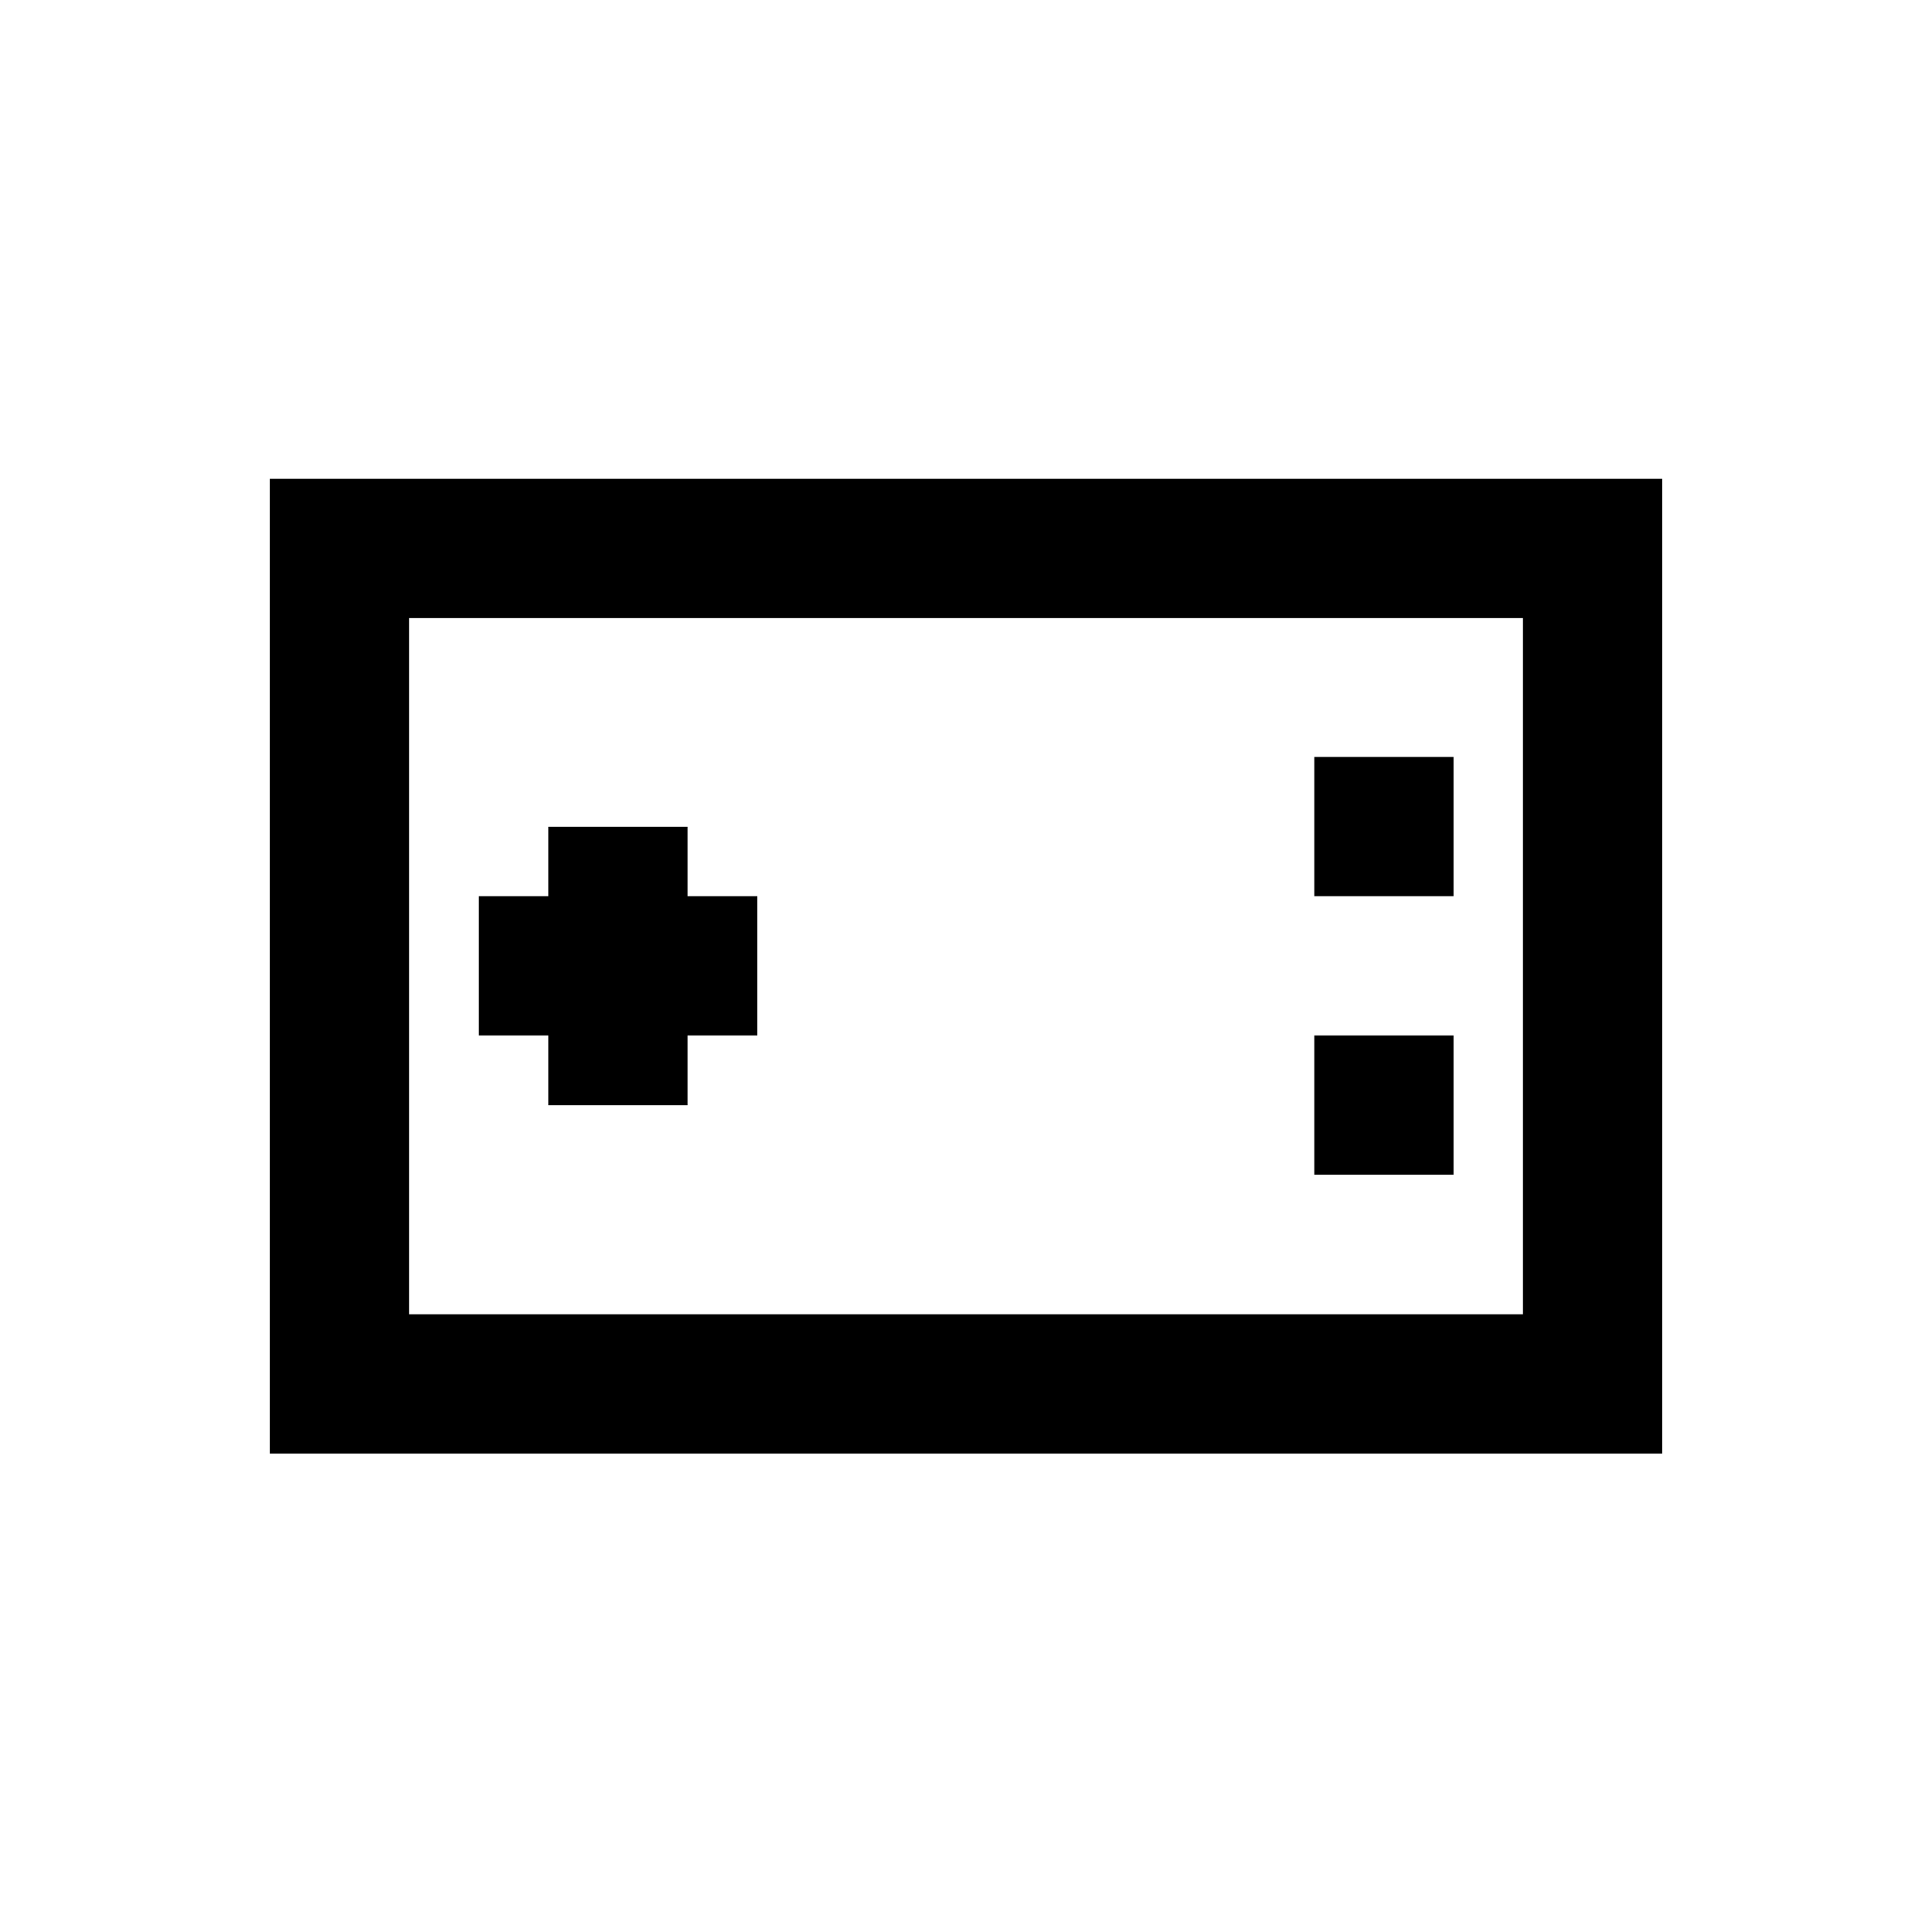
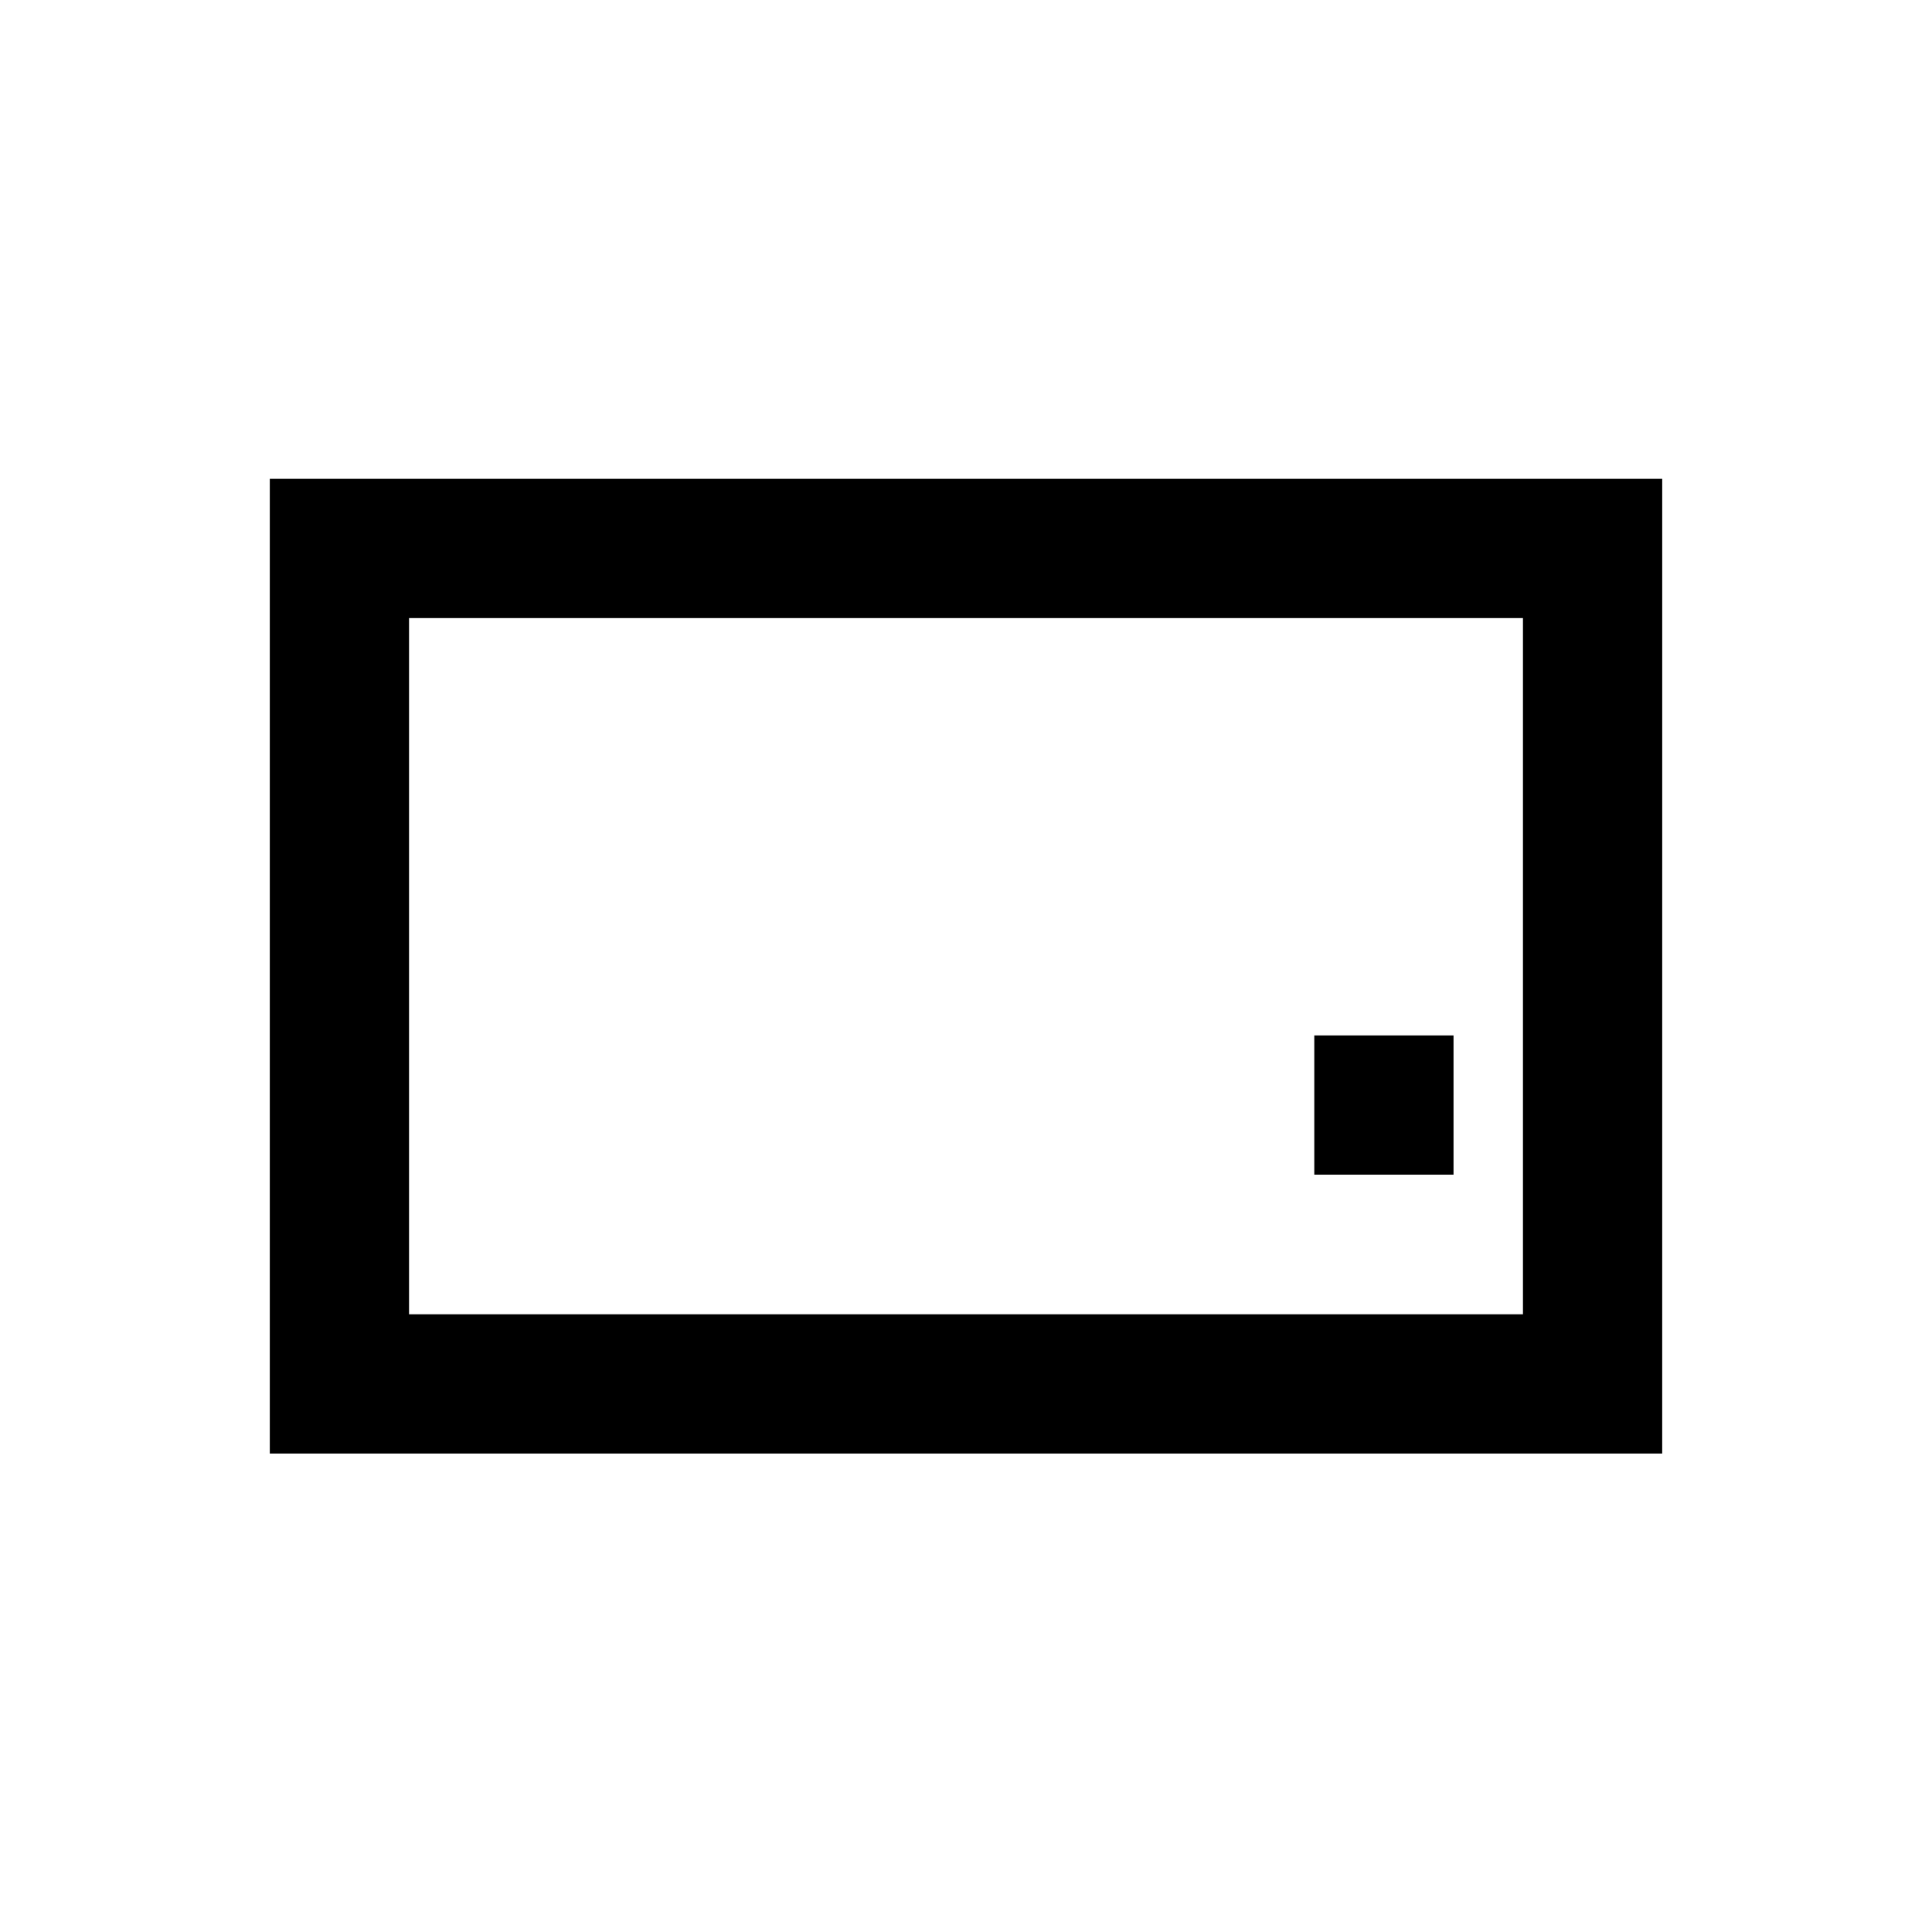
<svg xmlns="http://www.w3.org/2000/svg" fill="#000000" width="800px" height="800px" version="1.1" viewBox="144 144 512 512">
  <g>
    <path d="m215.5 270.9v258.3h369l0.004-258.3zm332.1 221.4h-295.2v-184.5h295.2z" />
-     <path d="m289.3 436.9h36.902v-18.5h18.5v-36.898h-18.5v-18.402h-36.902v18.402h-18.398v36.898h18.398z" />
-     <path d="m492.3 344.6h36.898v36.898h-36.898z" />
    <path d="m492.3 418.4h36.898v36.898h-36.898z" />
  </g>
</svg>